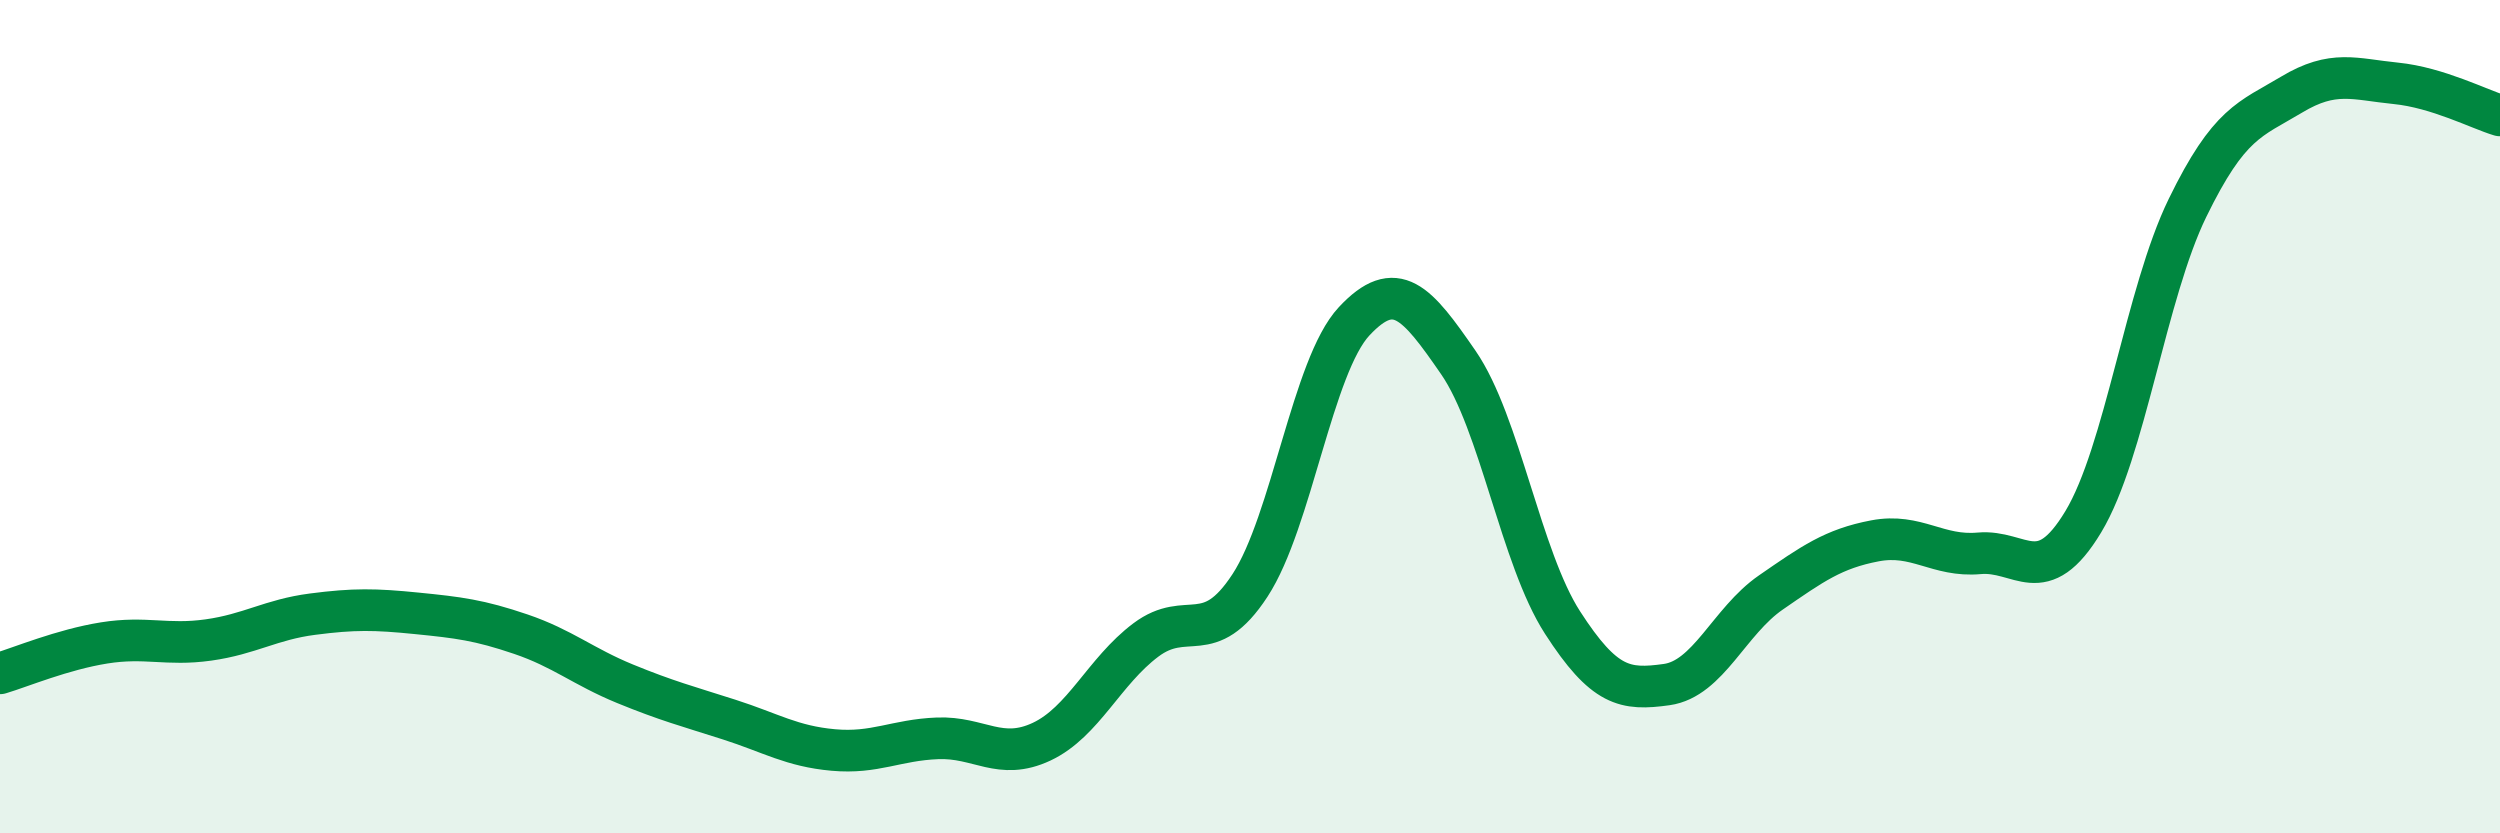
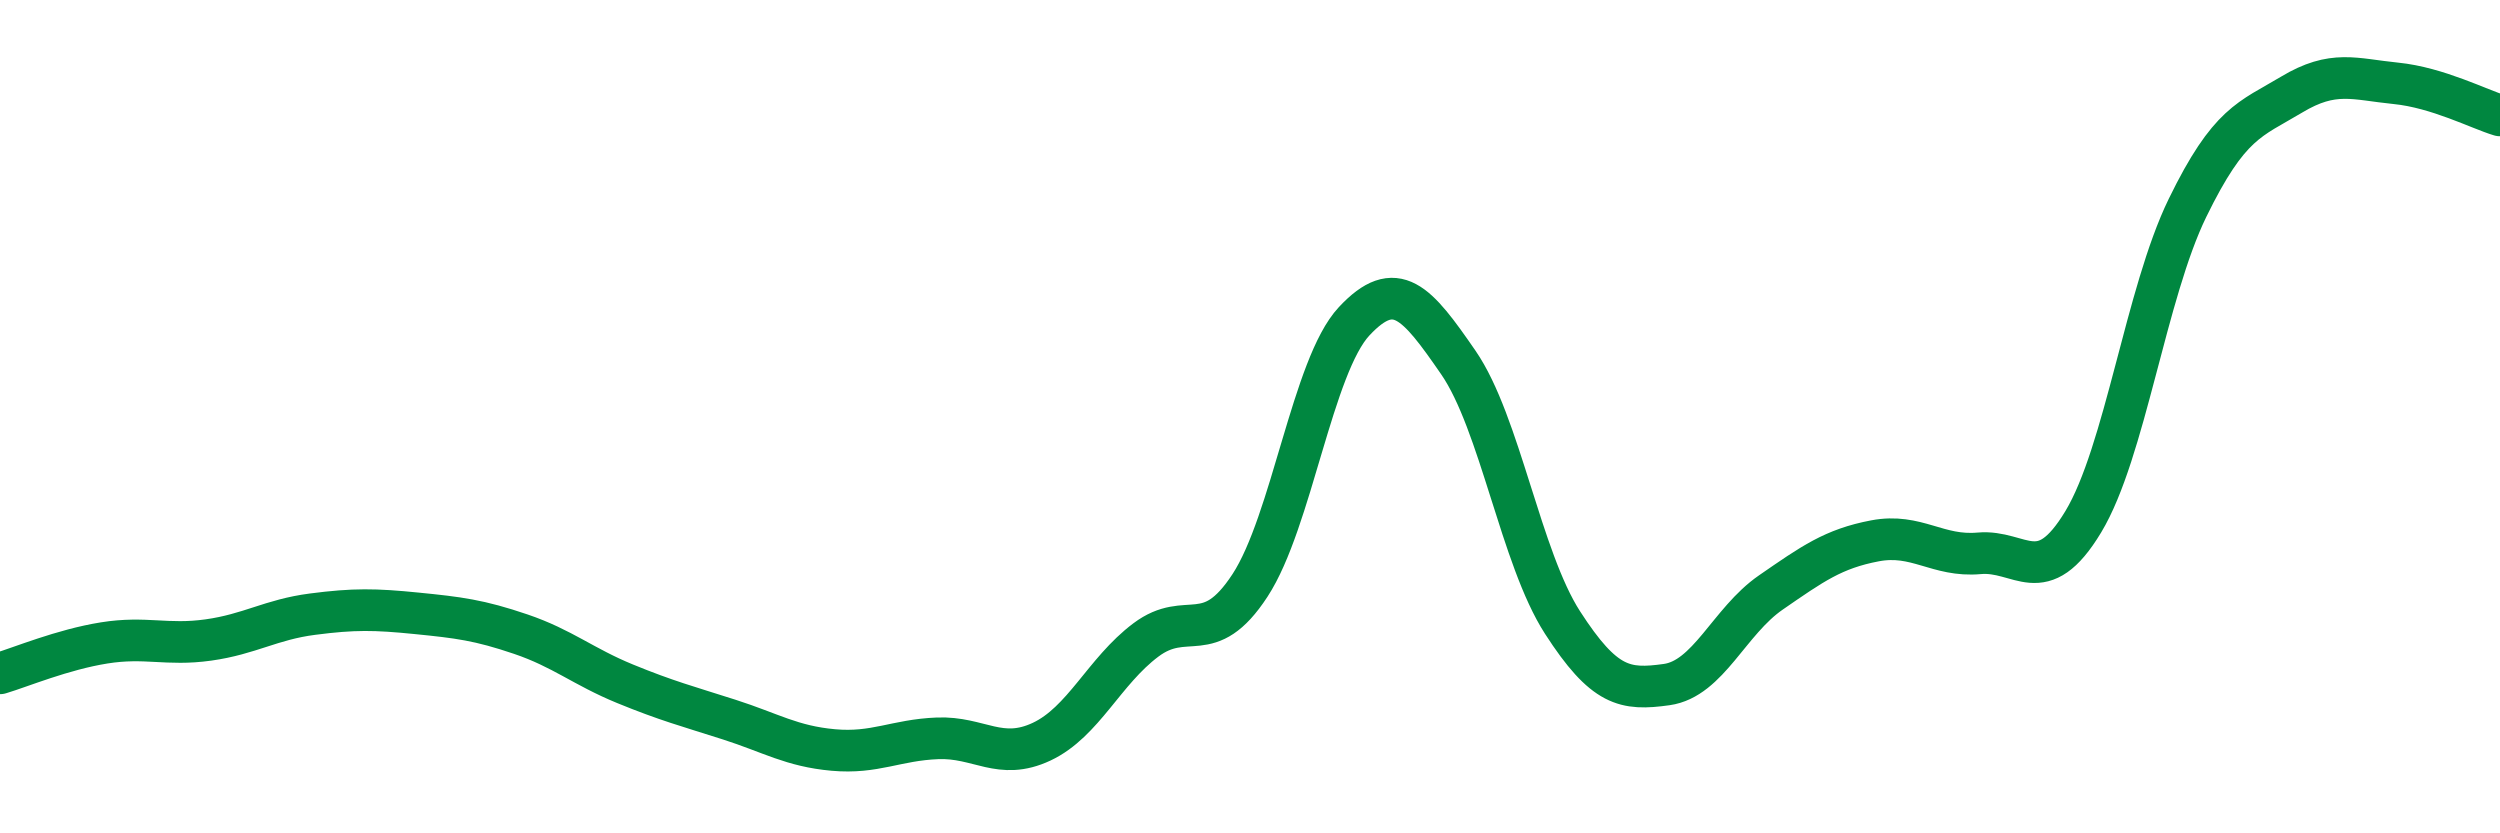
<svg xmlns="http://www.w3.org/2000/svg" width="60" height="20" viewBox="0 0 60 20">
-   <path d="M 0,16.16 C 0.5,16.01 1.5,15.59 2.5,15.43 C 3.5,15.27 4,15.5 5,15.36 C 6,15.22 6.5,14.87 7.5,14.74 C 8.5,14.61 9,14.62 10,14.72 C 11,14.82 11.5,14.88 12.5,15.22 C 13.5,15.56 14,16 15,16.41 C 16,16.82 16.5,16.95 17.5,17.27 C 18.5,17.59 19,17.91 20,18 C 21,18.09 21.5,17.76 22.5,17.72 C 23.5,17.68 24,18.27 25,17.8 C 26,17.33 26.5,16.11 27.5,15.36 C 28.5,14.61 29,15.58 30,14.05 C 31,12.52 31.5,8.78 32.5,7.71 C 33.5,6.64 34,7.25 35,8.7 C 36,10.15 36.5,13.39 37.5,14.94 C 38.5,16.49 39,16.57 40,16.43 C 41,16.29 41.5,14.91 42.5,14.22 C 43.5,13.53 44,13.17 45,12.98 C 46,12.79 46.5,13.37 47.5,13.28 C 48.5,13.19 49,14.18 50,12.52 C 51,10.86 51.5,7.04 52.5,4.99 C 53.5,2.94 54,2.87 55,2.27 C 56,1.67 56.5,1.9 57.5,2 C 58.5,2.1 59.5,2.62 60,2.77L60 20L0 20Z" fill="#008740" opacity="0.1" stroke-linecap="round" stroke-linejoin="round" />
  <path d="M 0,16.16 C 0.5,16.01 1.5,15.59 2.5,15.43 C 3.5,15.27 4,15.5 5,15.36 C 6,15.22 6.5,14.87 7.5,14.74 C 8.5,14.61 9,14.62 10,14.72 C 11,14.82 11.5,14.88 12.5,15.22 C 13.5,15.56 14,16 15,16.41 C 16,16.82 16.5,16.95 17.5,17.27 C 18.5,17.59 19,17.91 20,18 C 21,18.09 21.5,17.76 22.5,17.72 C 23.5,17.68 24,18.27 25,17.8 C 26,17.33 26.5,16.11 27.5,15.36 C 28.5,14.61 29,15.58 30,14.05 C 31,12.52 31.5,8.78 32.5,7.71 C 33.5,6.64 34,7.25 35,8.7 C 36,10.15 36.5,13.39 37.5,14.94 C 38.5,16.49 39,16.57 40,16.43 C 41,16.29 41.5,14.91 42.5,14.22 C 43.5,13.53 44,13.17 45,12.98 C 46,12.79 46.5,13.37 47.5,13.28 C 48.5,13.19 49,14.18 50,12.52 C 51,10.86 51.5,7.04 52.5,4.99 C 53.5,2.94 54,2.87 55,2.27 C 56,1.67 56.5,1.9 57.5,2 C 58.5,2.1 59.5,2.62 60,2.77" stroke="#008740" stroke-width="1" fill="none" stroke-linecap="round" stroke-linejoin="round" />
</svg>